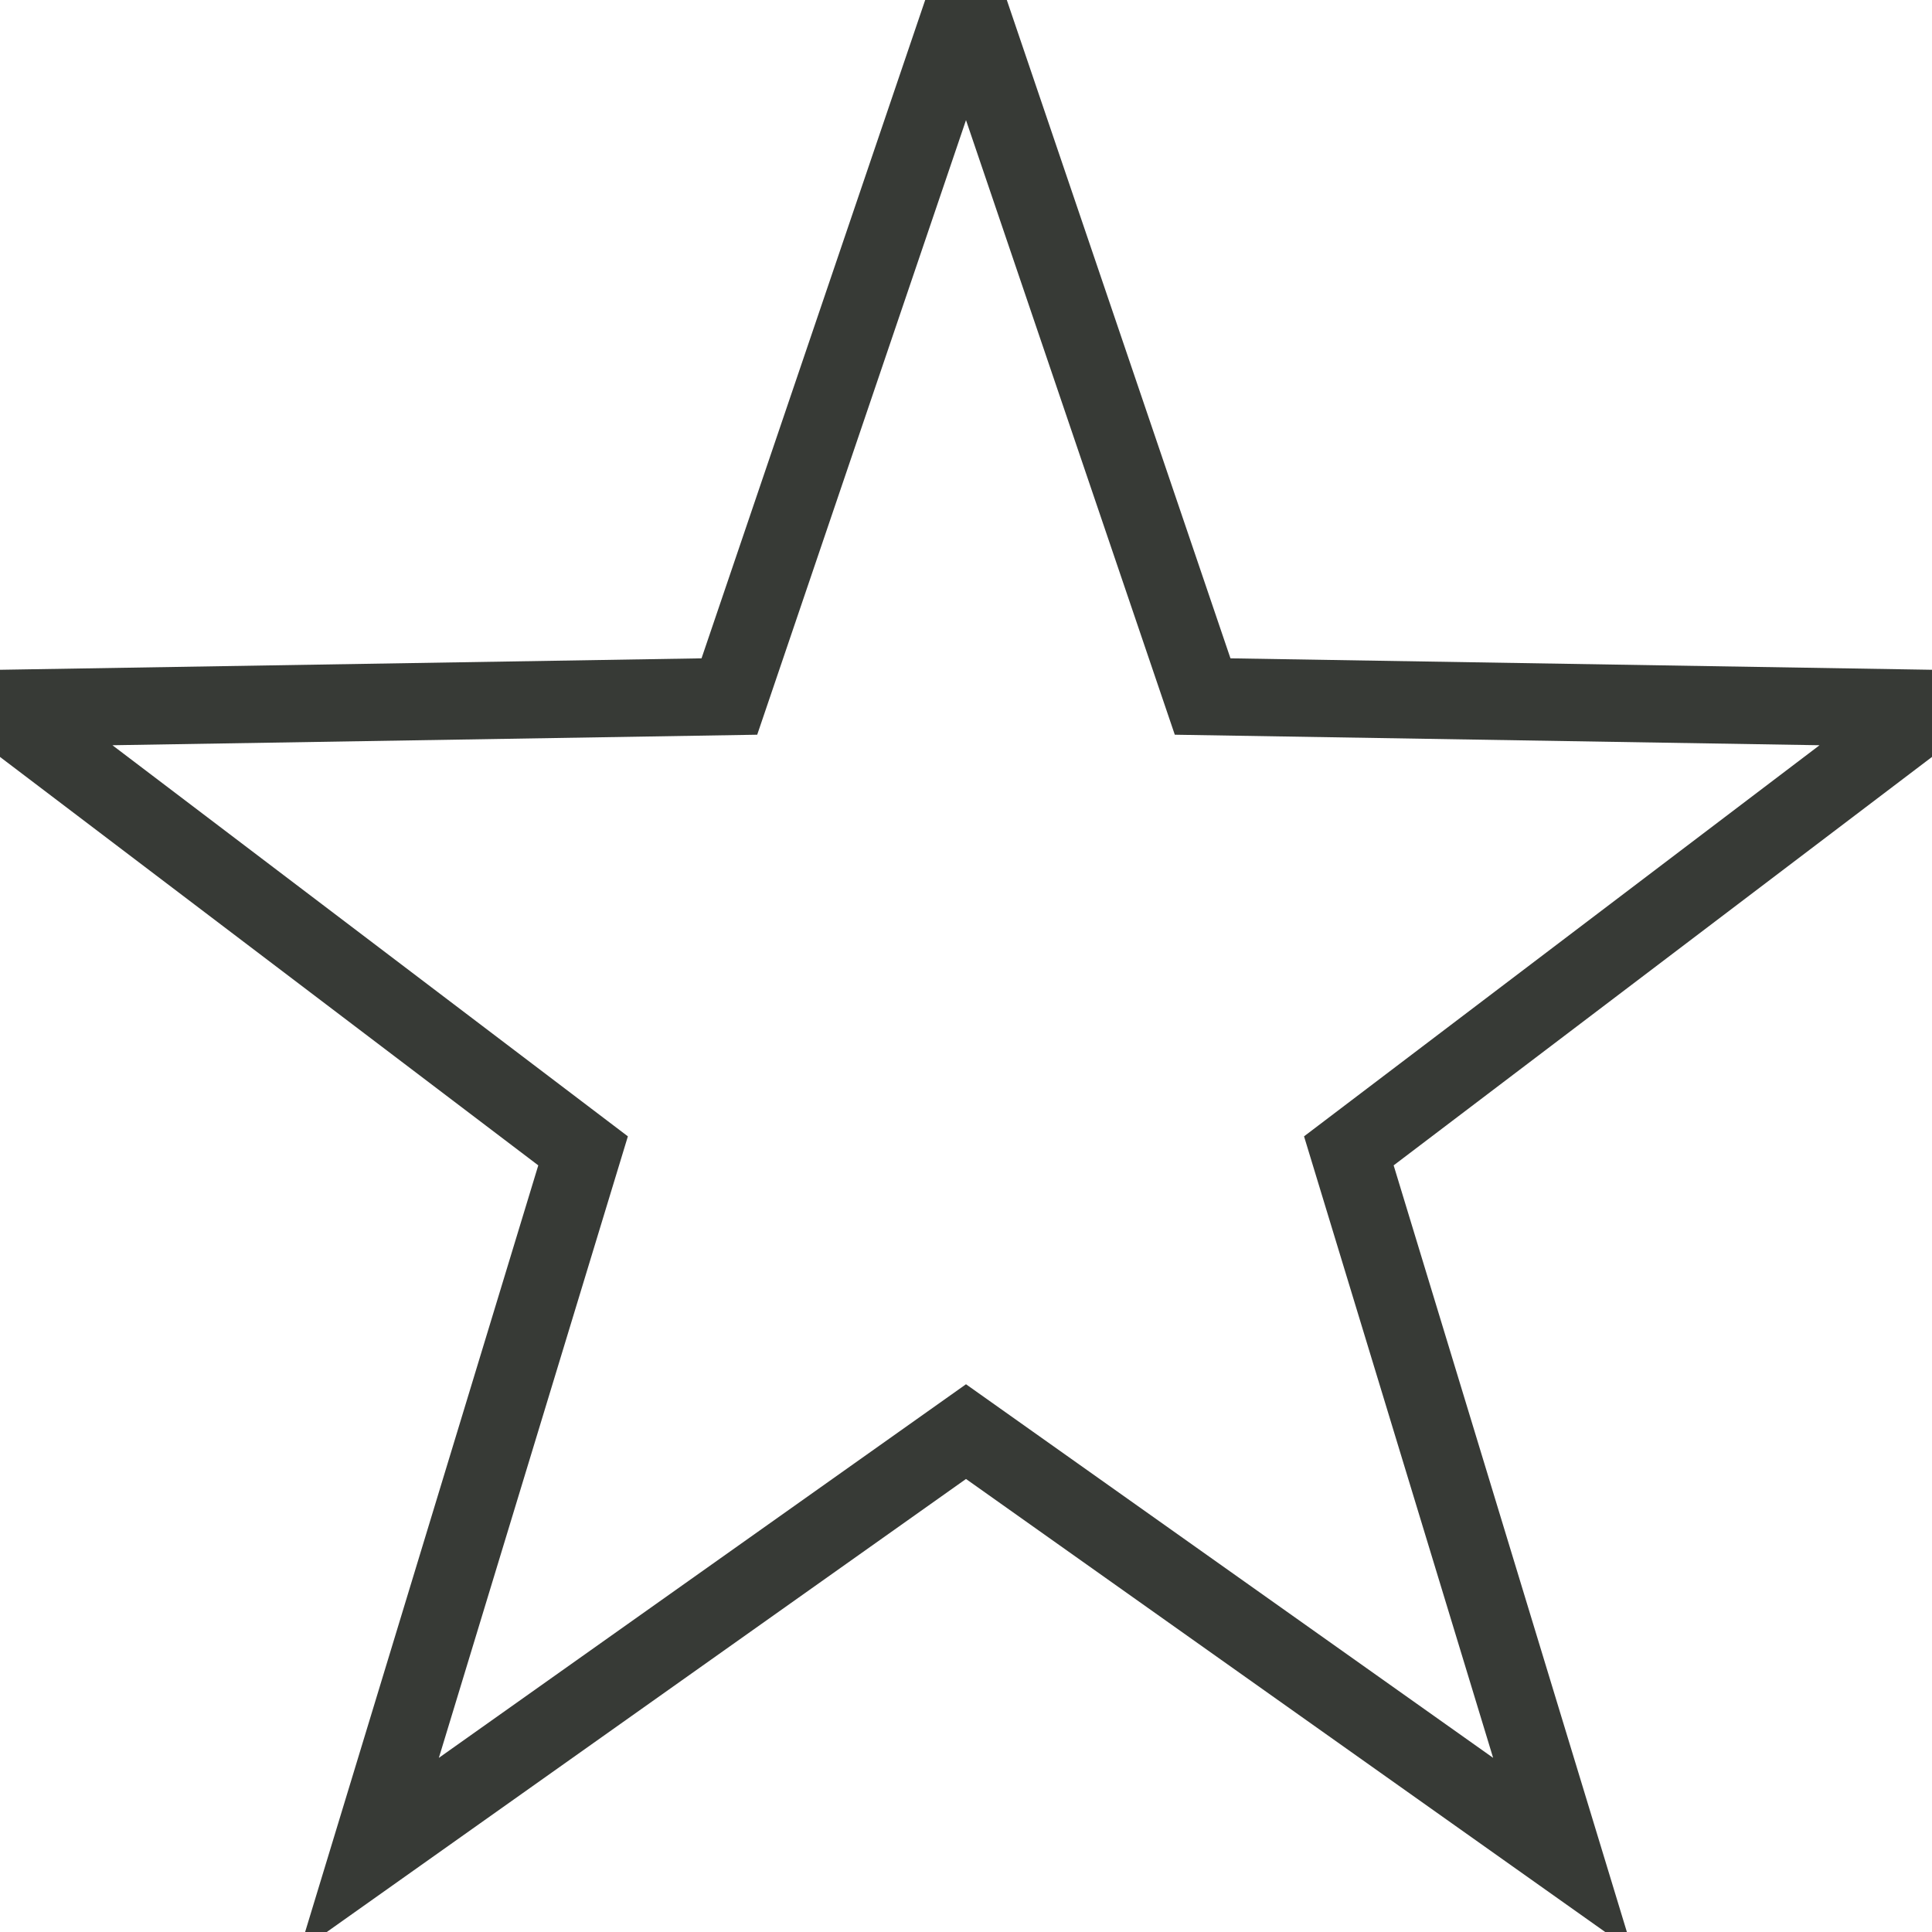
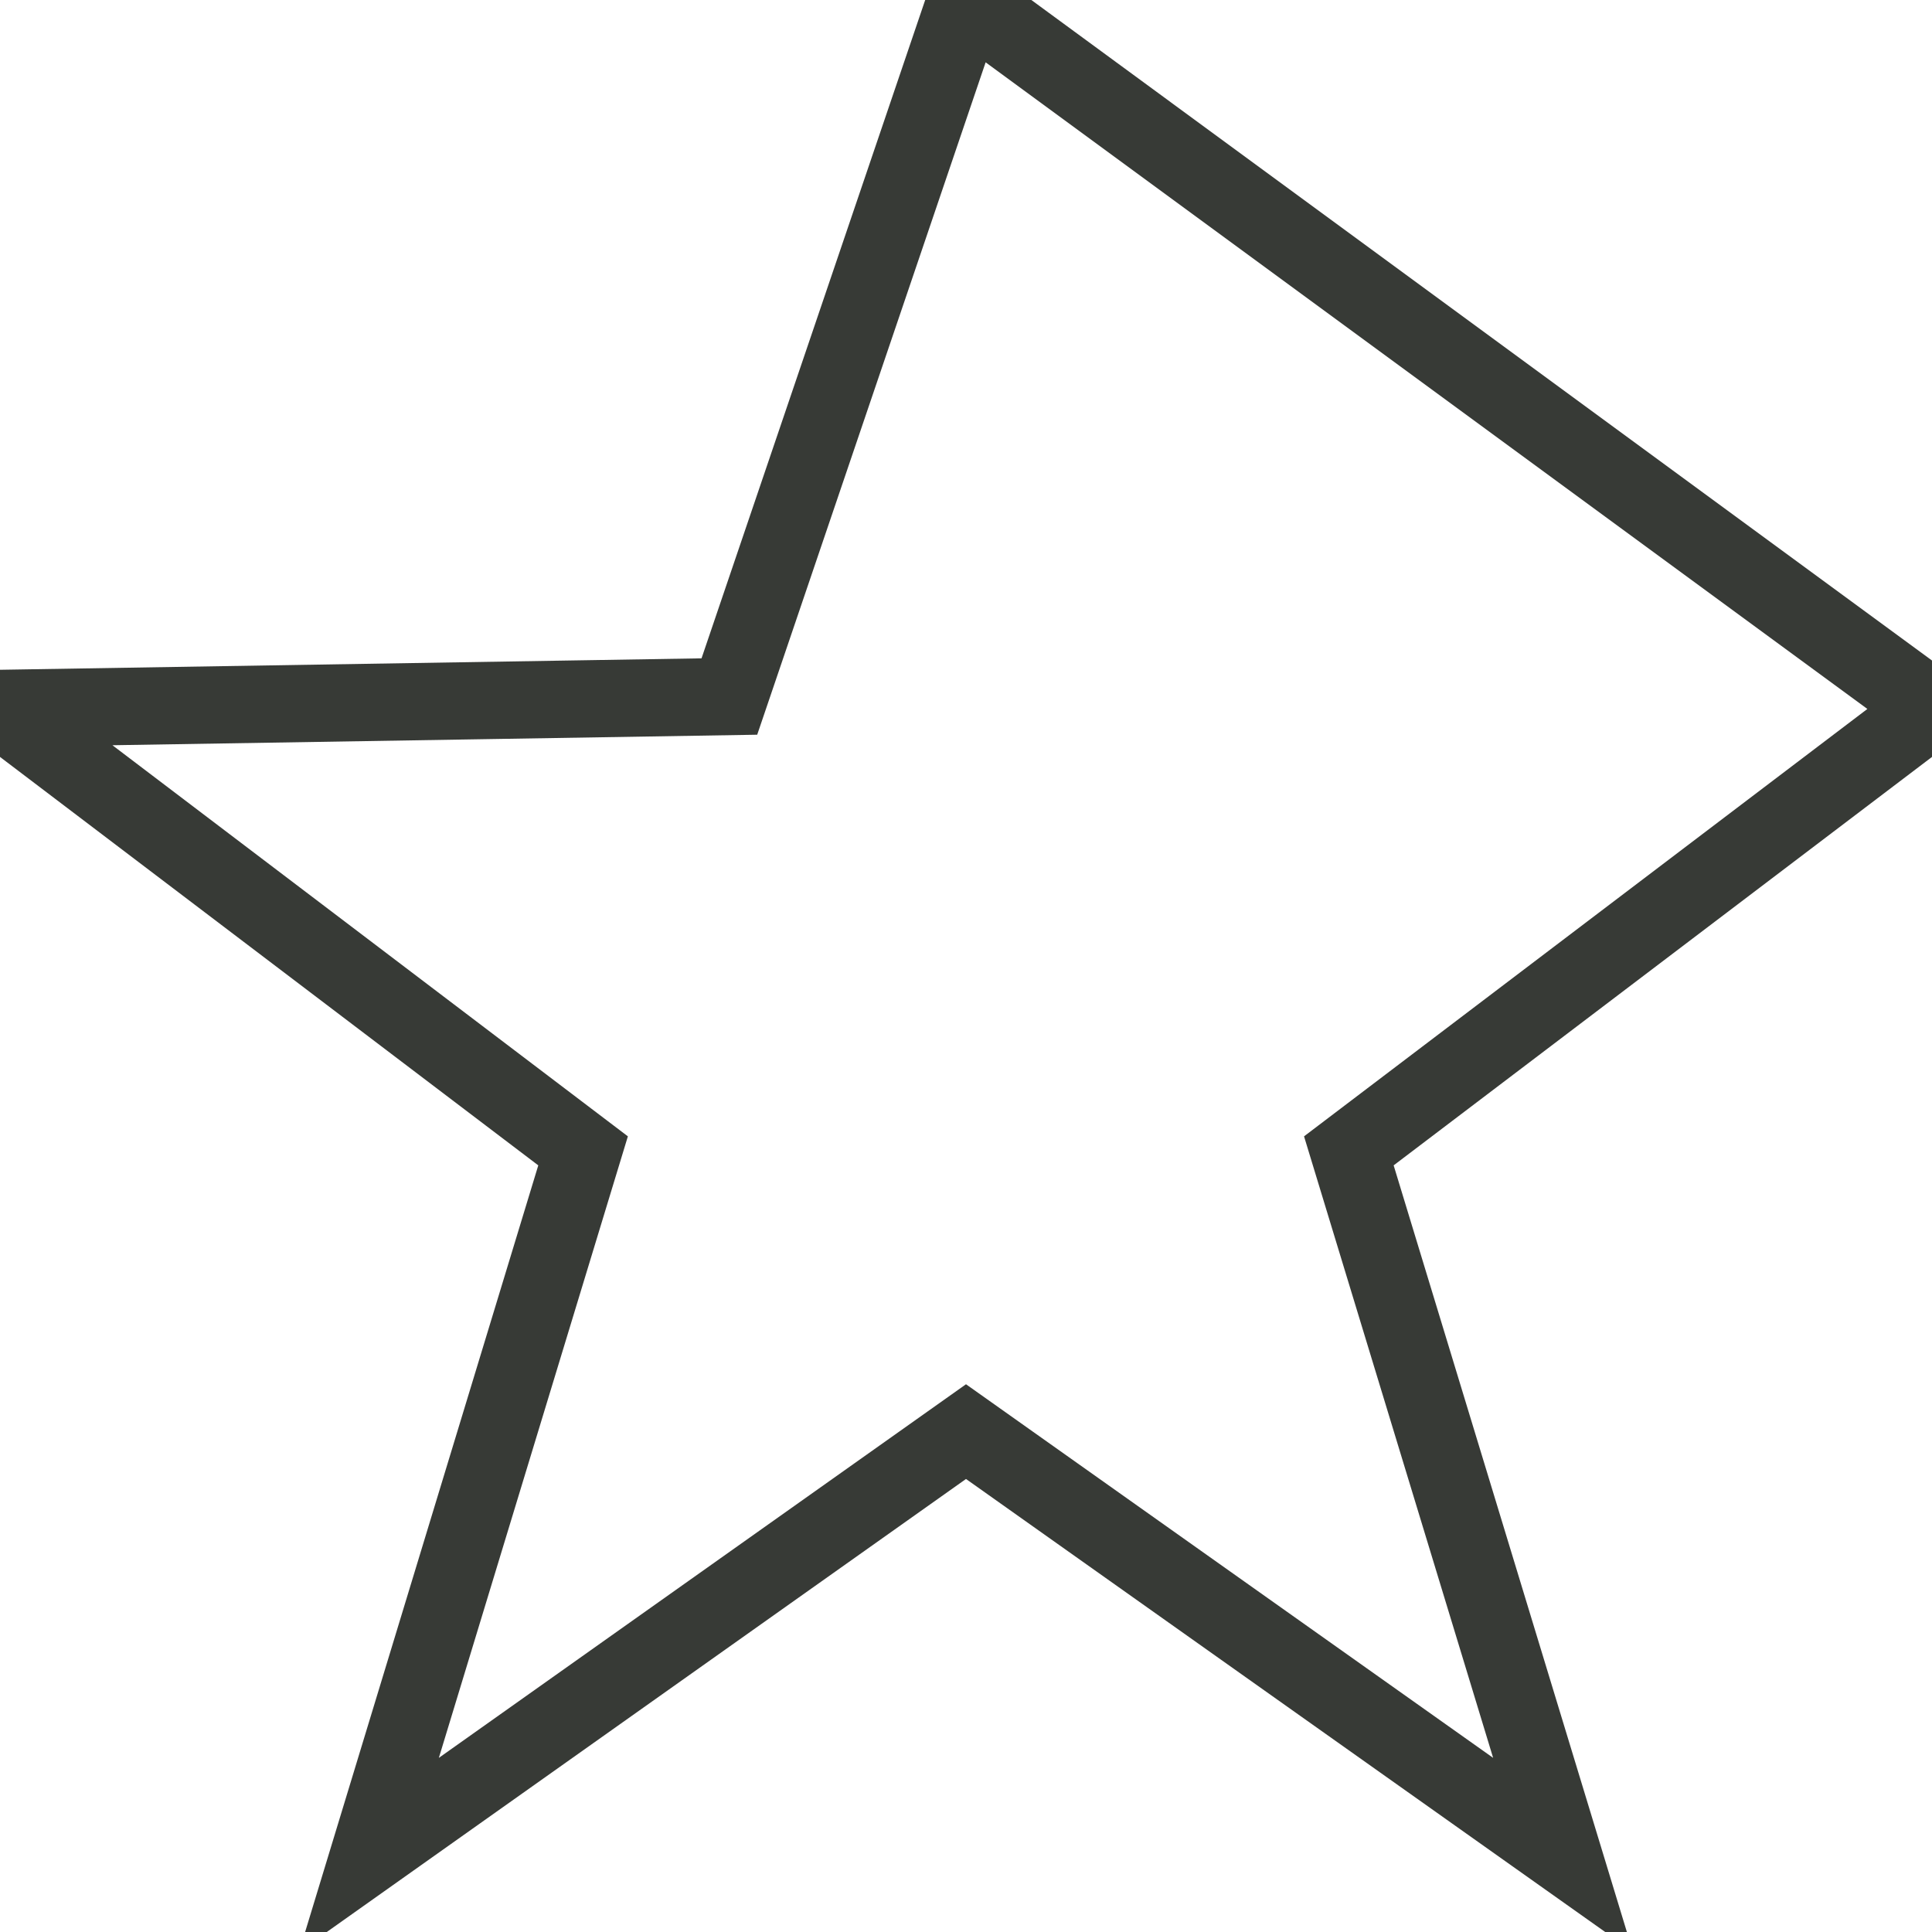
<svg xmlns="http://www.w3.org/2000/svg" width="25" height="25" viewBox="0 0 25 25">
-   <path fill="none" fill-rule="evenodd" stroke="#373A36" stroke-linecap="square" d="M12.5 18.525L4.775 24l2.77-9.108L0 9.167l9.438-.154L12.5 0l3.062 9.013L25 9.167l-7.546 5.725L20.225 24z" />
+   <path fill="none" fill-rule="evenodd" stroke="#373A36" stroke-linecap="square" d="M12.5 18.525L4.775 24l2.77-9.108L0 9.167l9.438-.154L12.5 0L25 9.167l-7.546 5.725L20.225 24z" />
</svg>